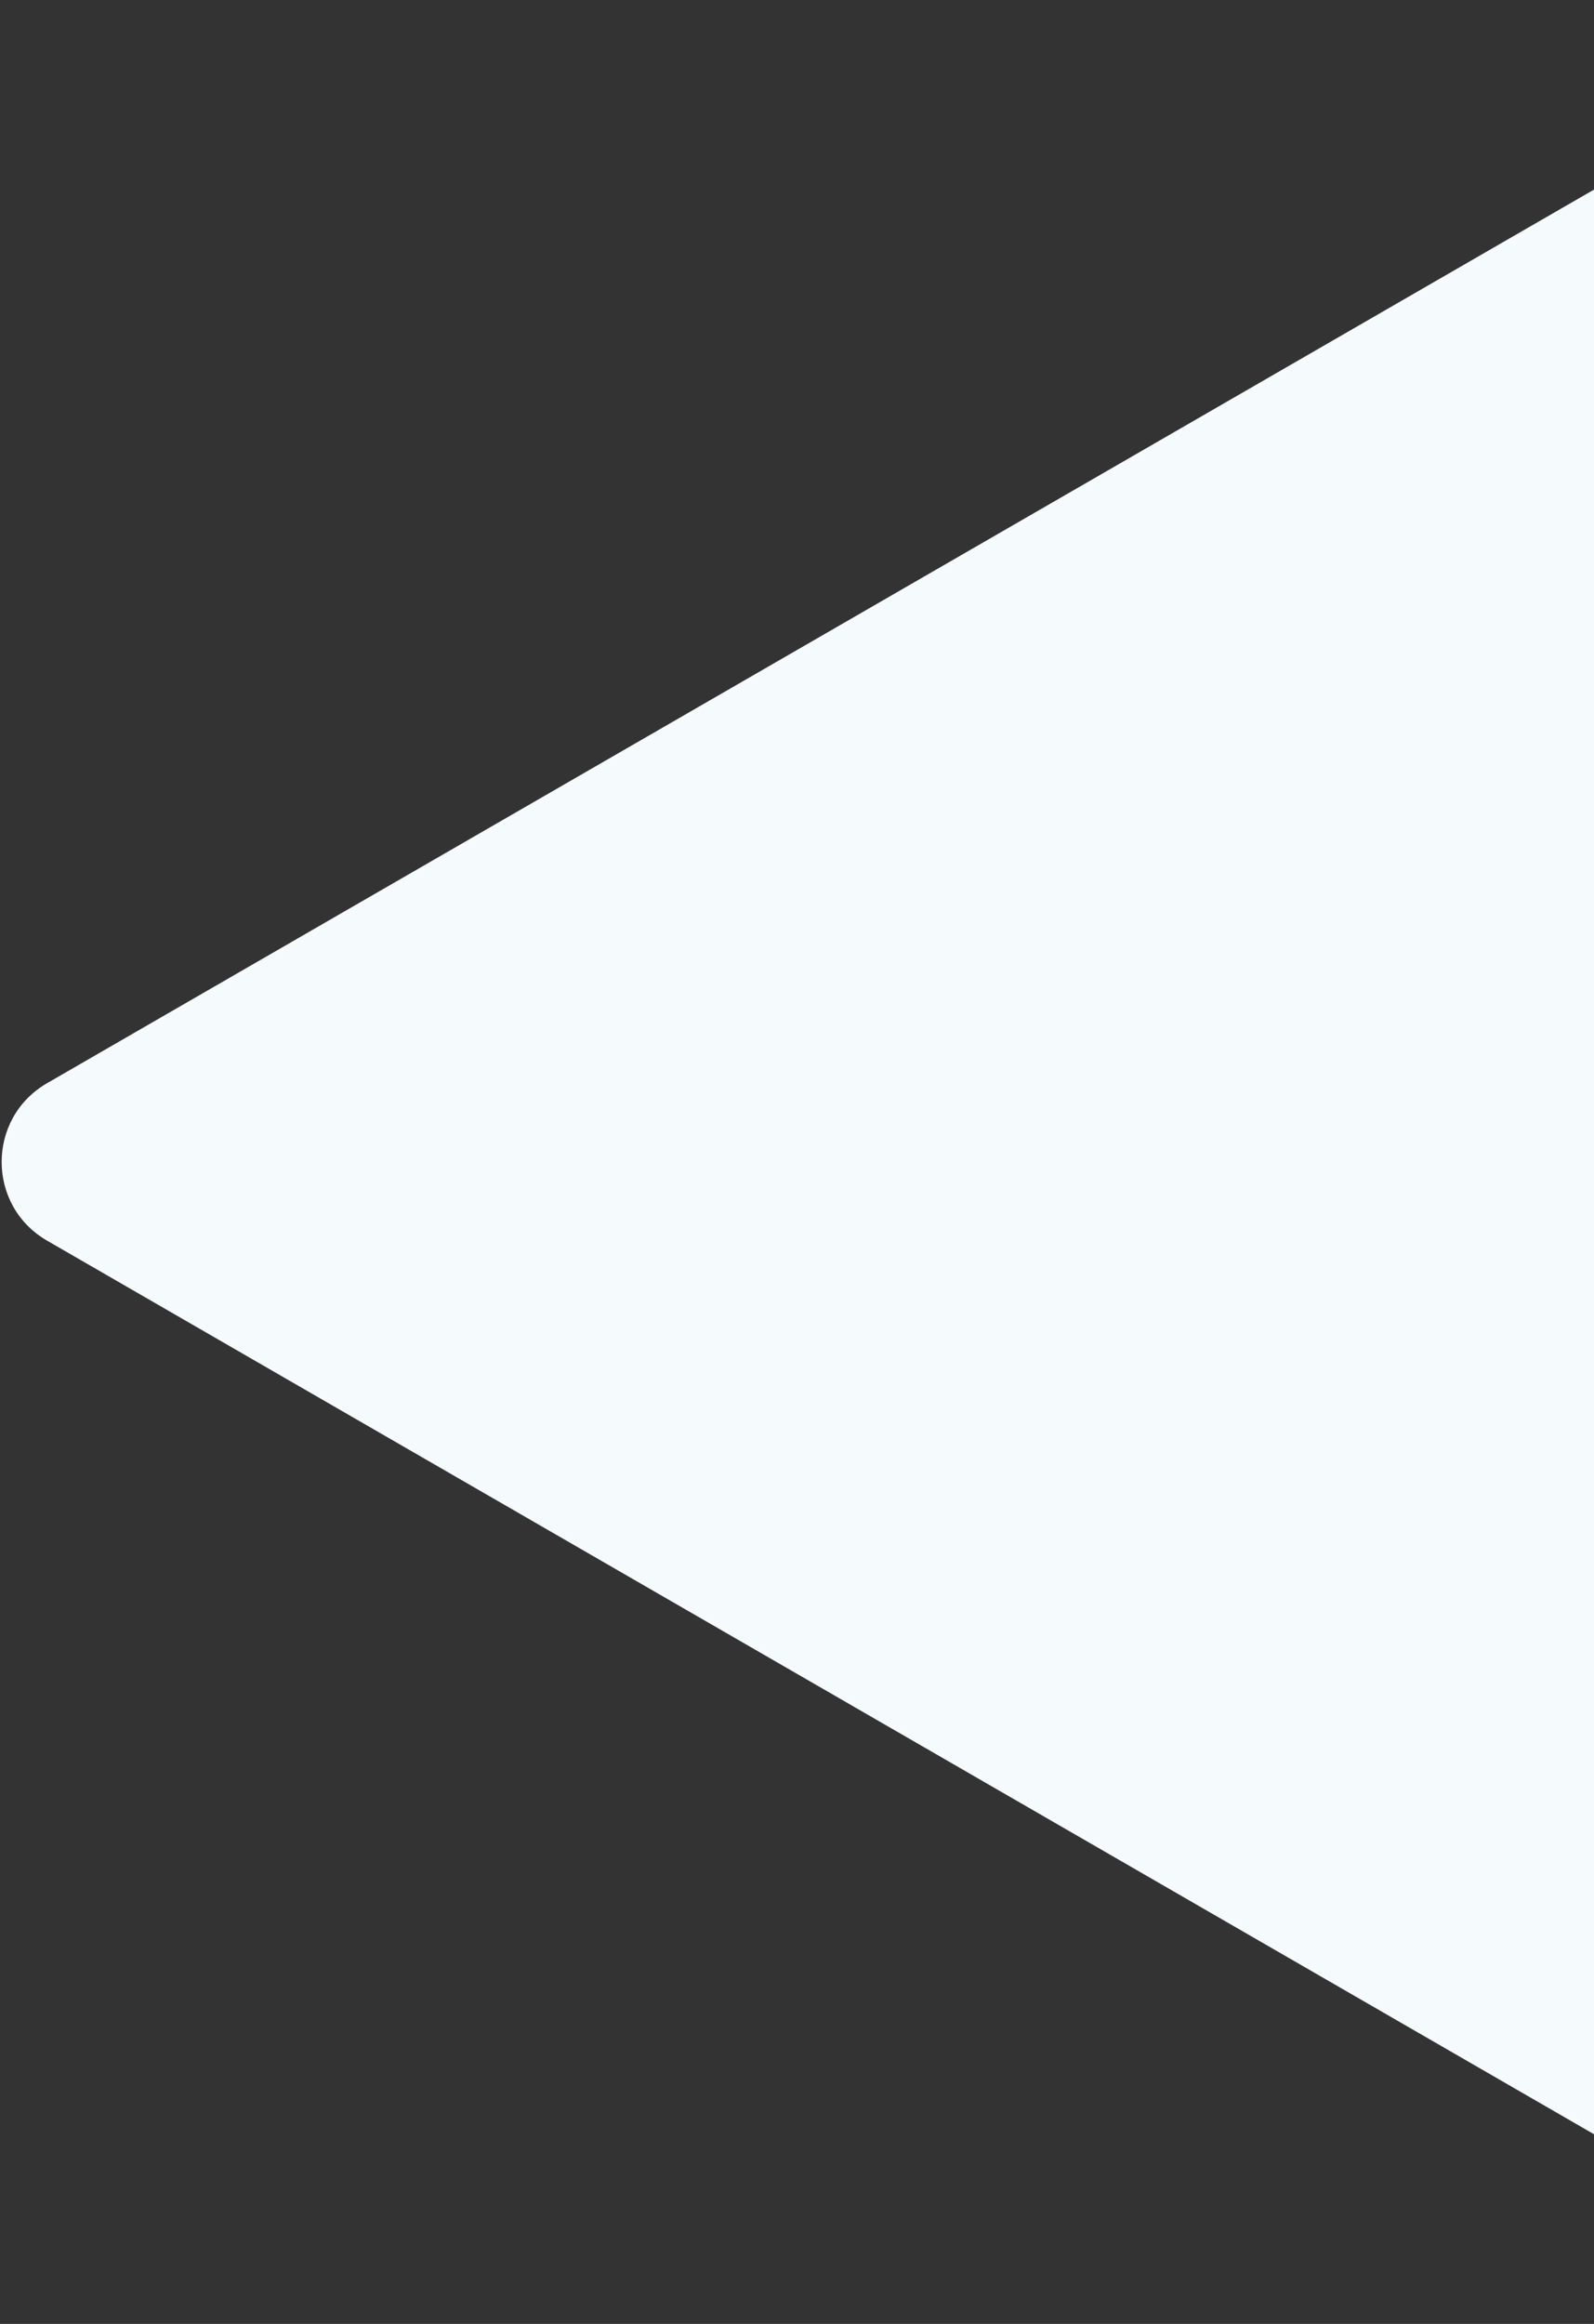
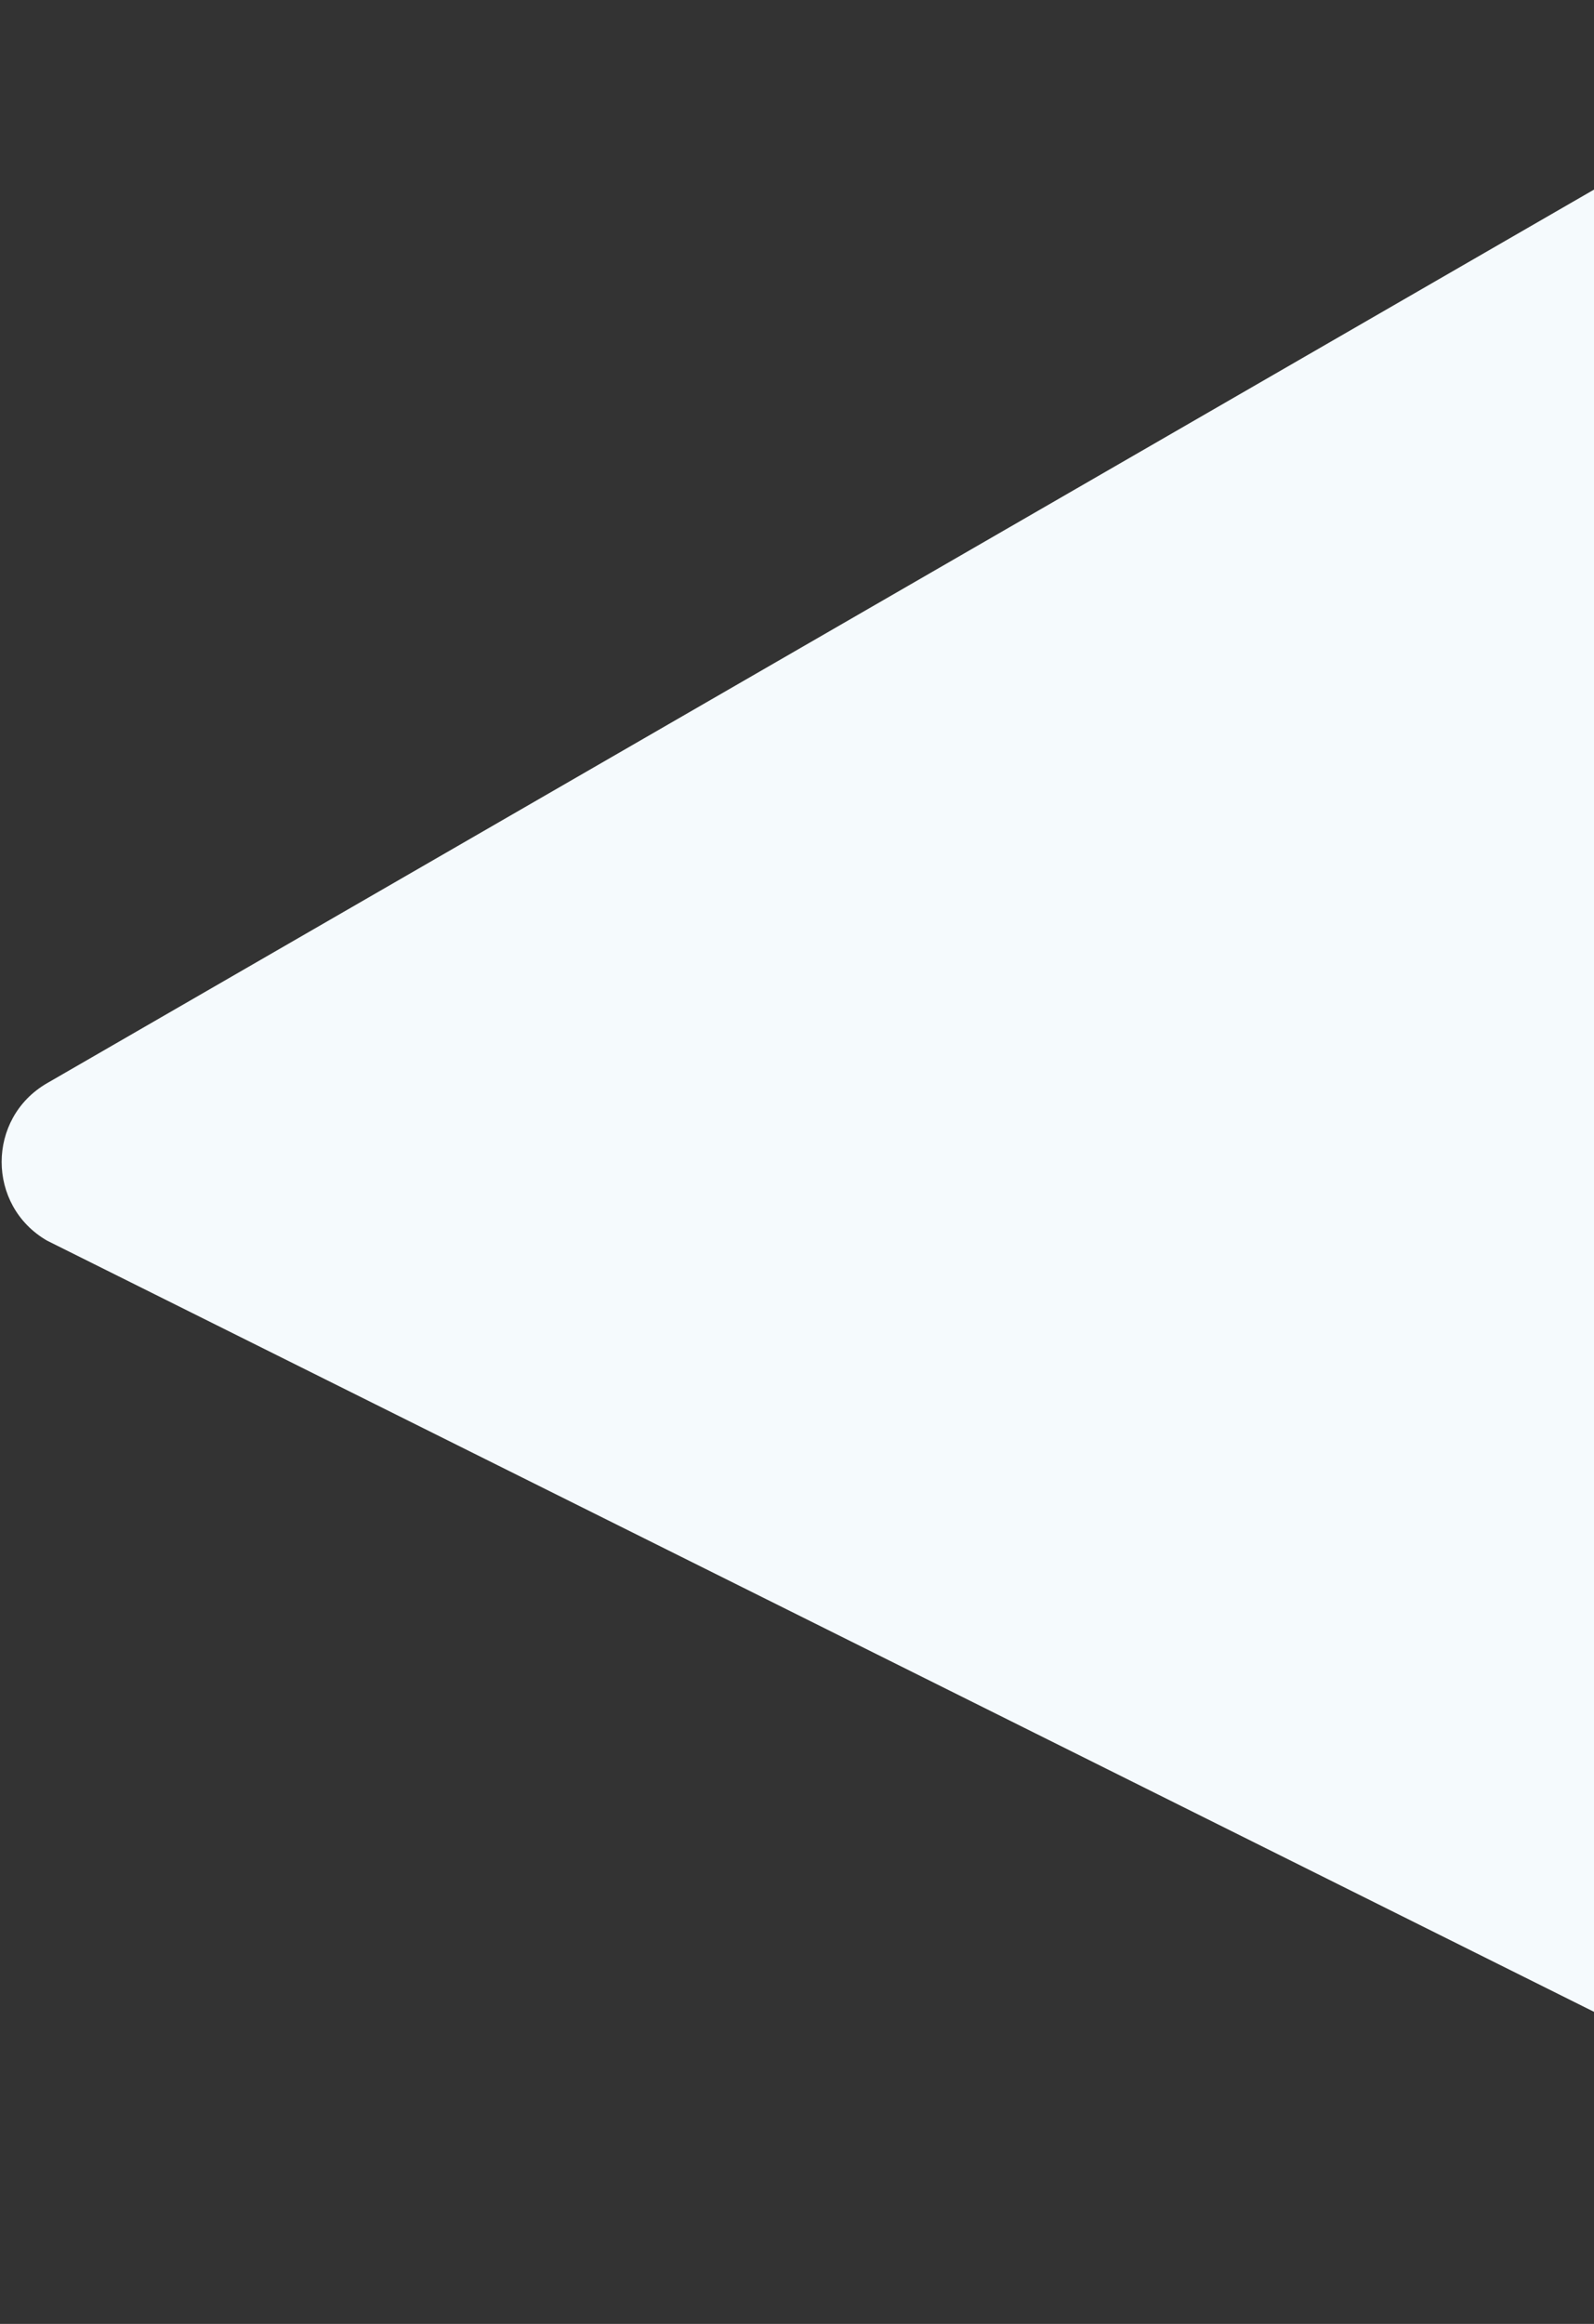
<svg xmlns="http://www.w3.org/2000/svg" width="665" height="969" viewBox="0 0 665 969" fill="none">
  <rect x="0" y="0" width="665" height="969" fill="#333333" stroke="none" />
-   <path d="M19.64 517.312C-5.631 502.723 -5.631 466.248 19.64 451.658L792.911 5.21C818.182 -9.38 849.769 8.857 849.769 38.037L849.769 930.934C849.769 960.114 818.182 978.351 792.911 963.761L19.64 517.312Z" fill="#F5FAFD" />
+   <path d="M19.64 517.312C-5.631 502.723 -5.631 466.248 19.64 451.658L792.911 5.21C818.182 -9.38 849.769 8.857 849.769 38.037L849.769 930.934L19.64 517.312Z" fill="#F5FAFD" />
</svg>